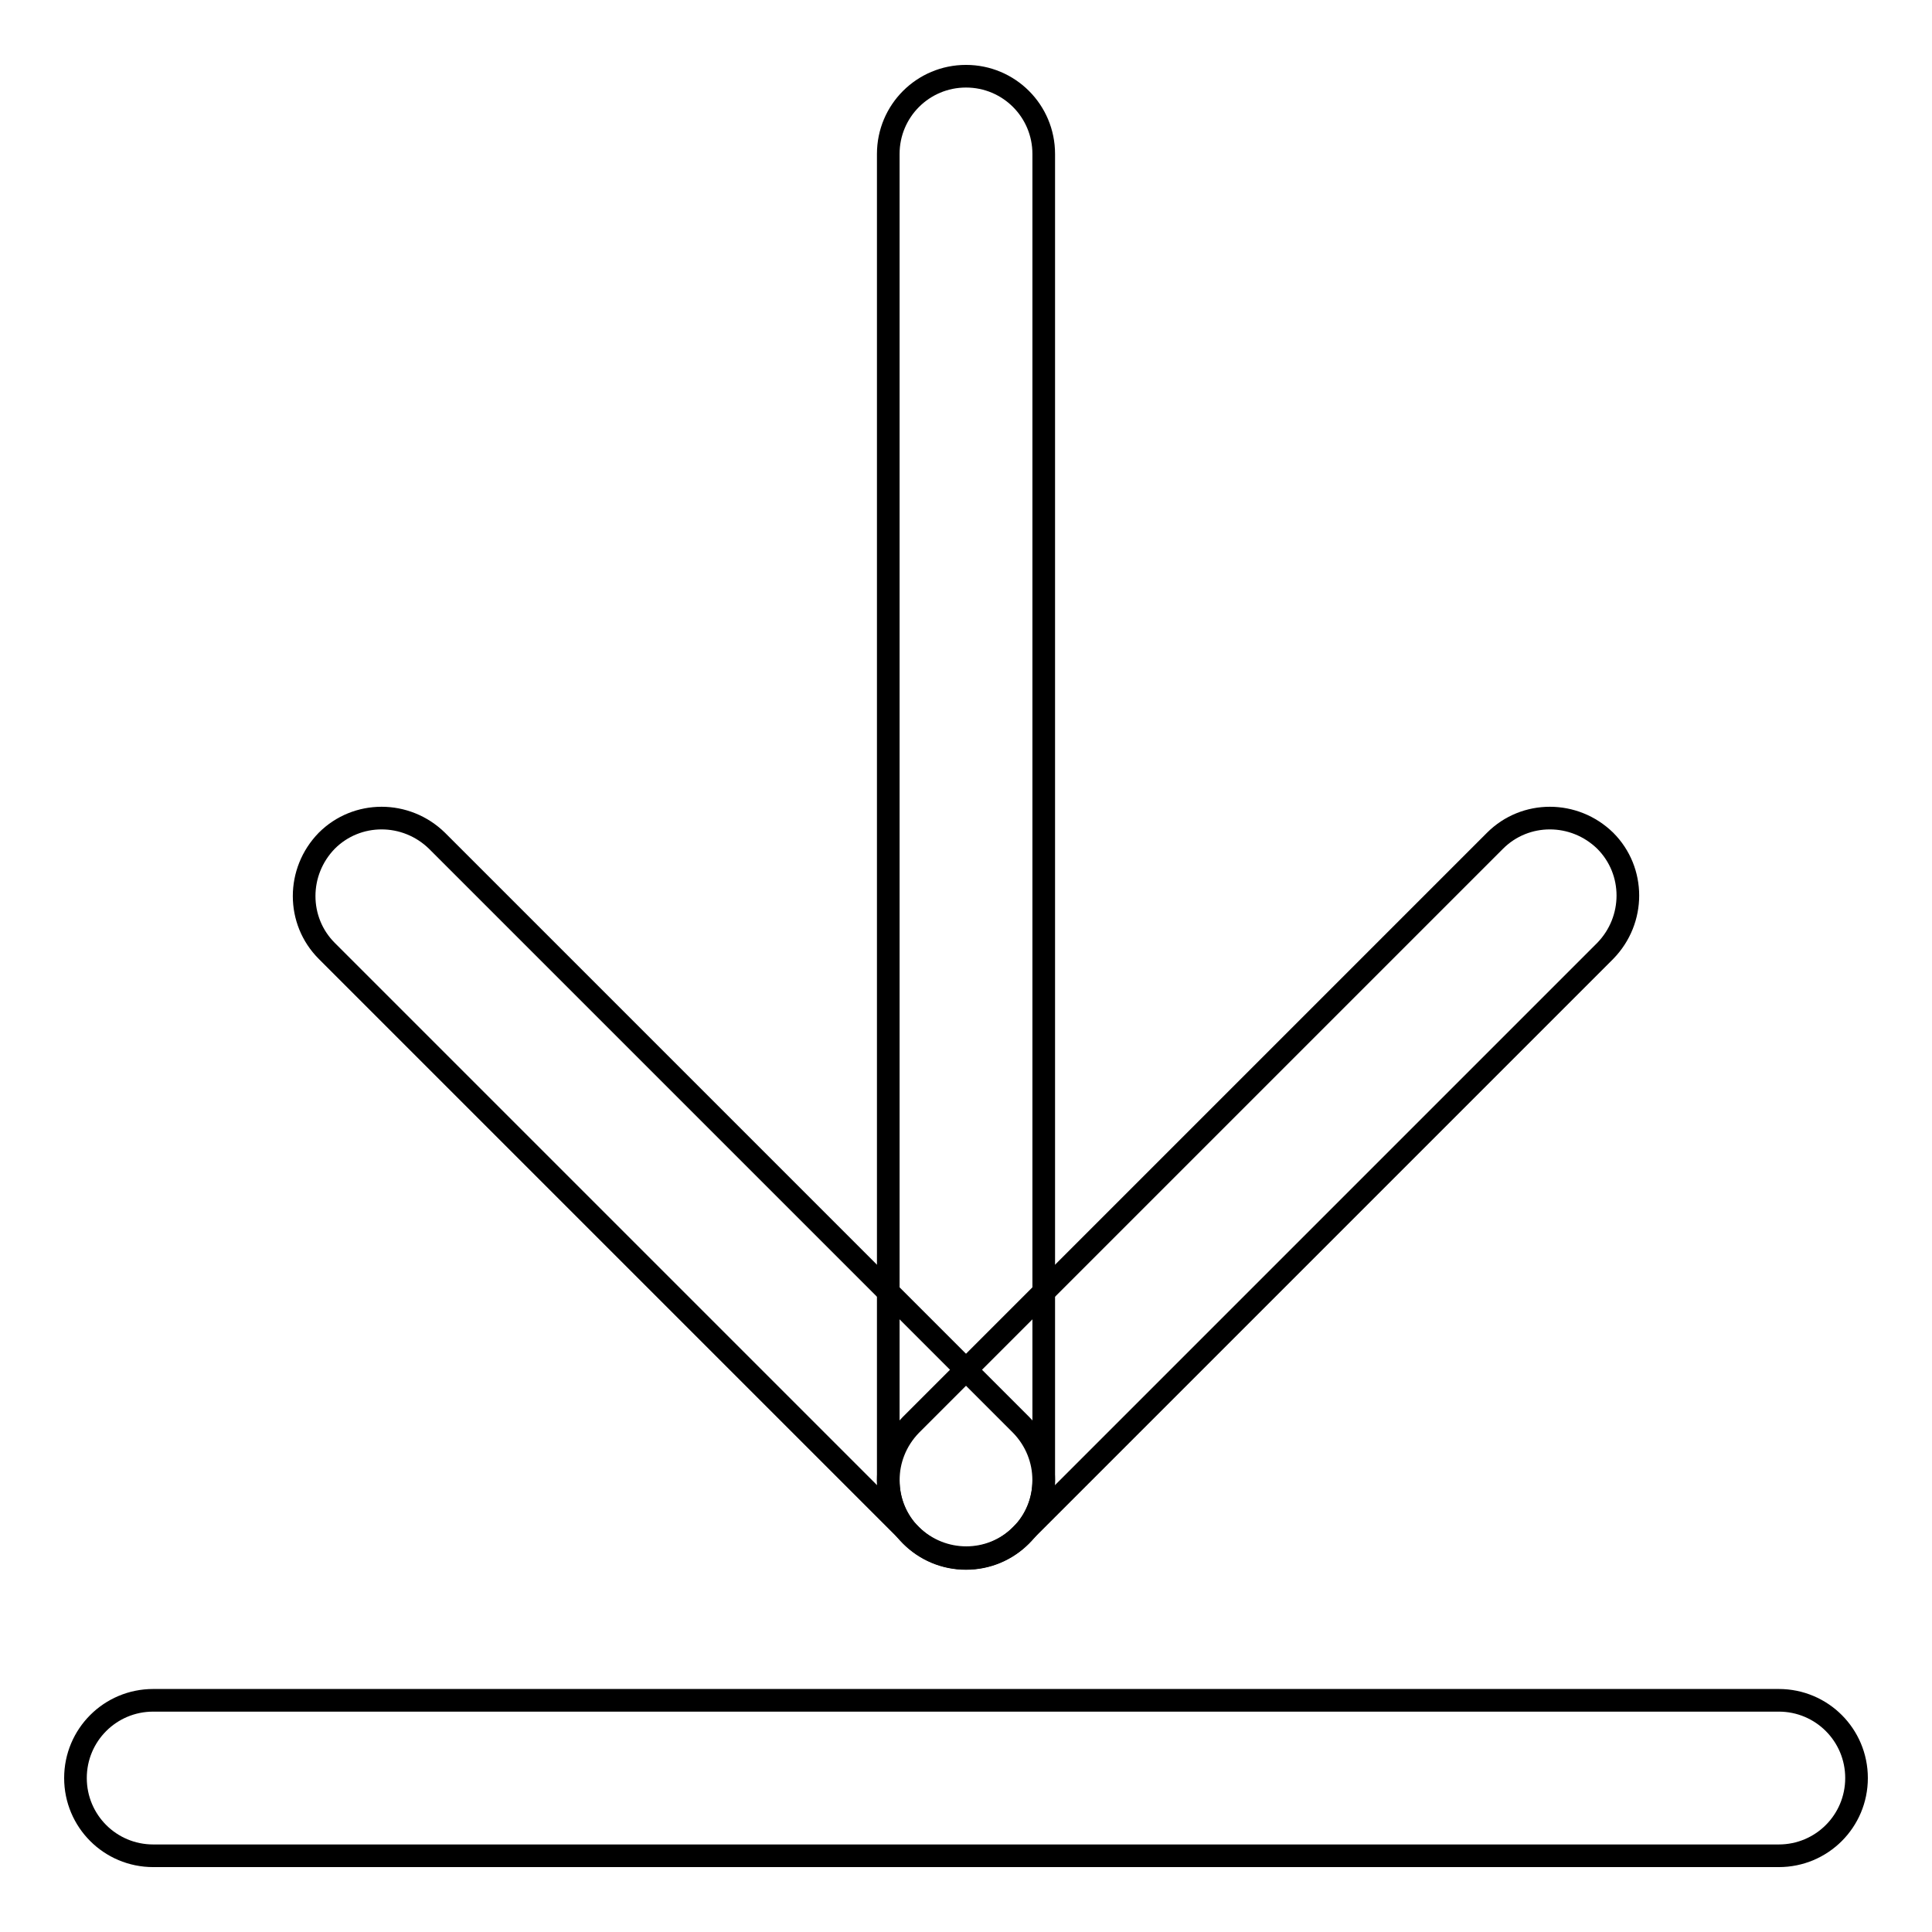
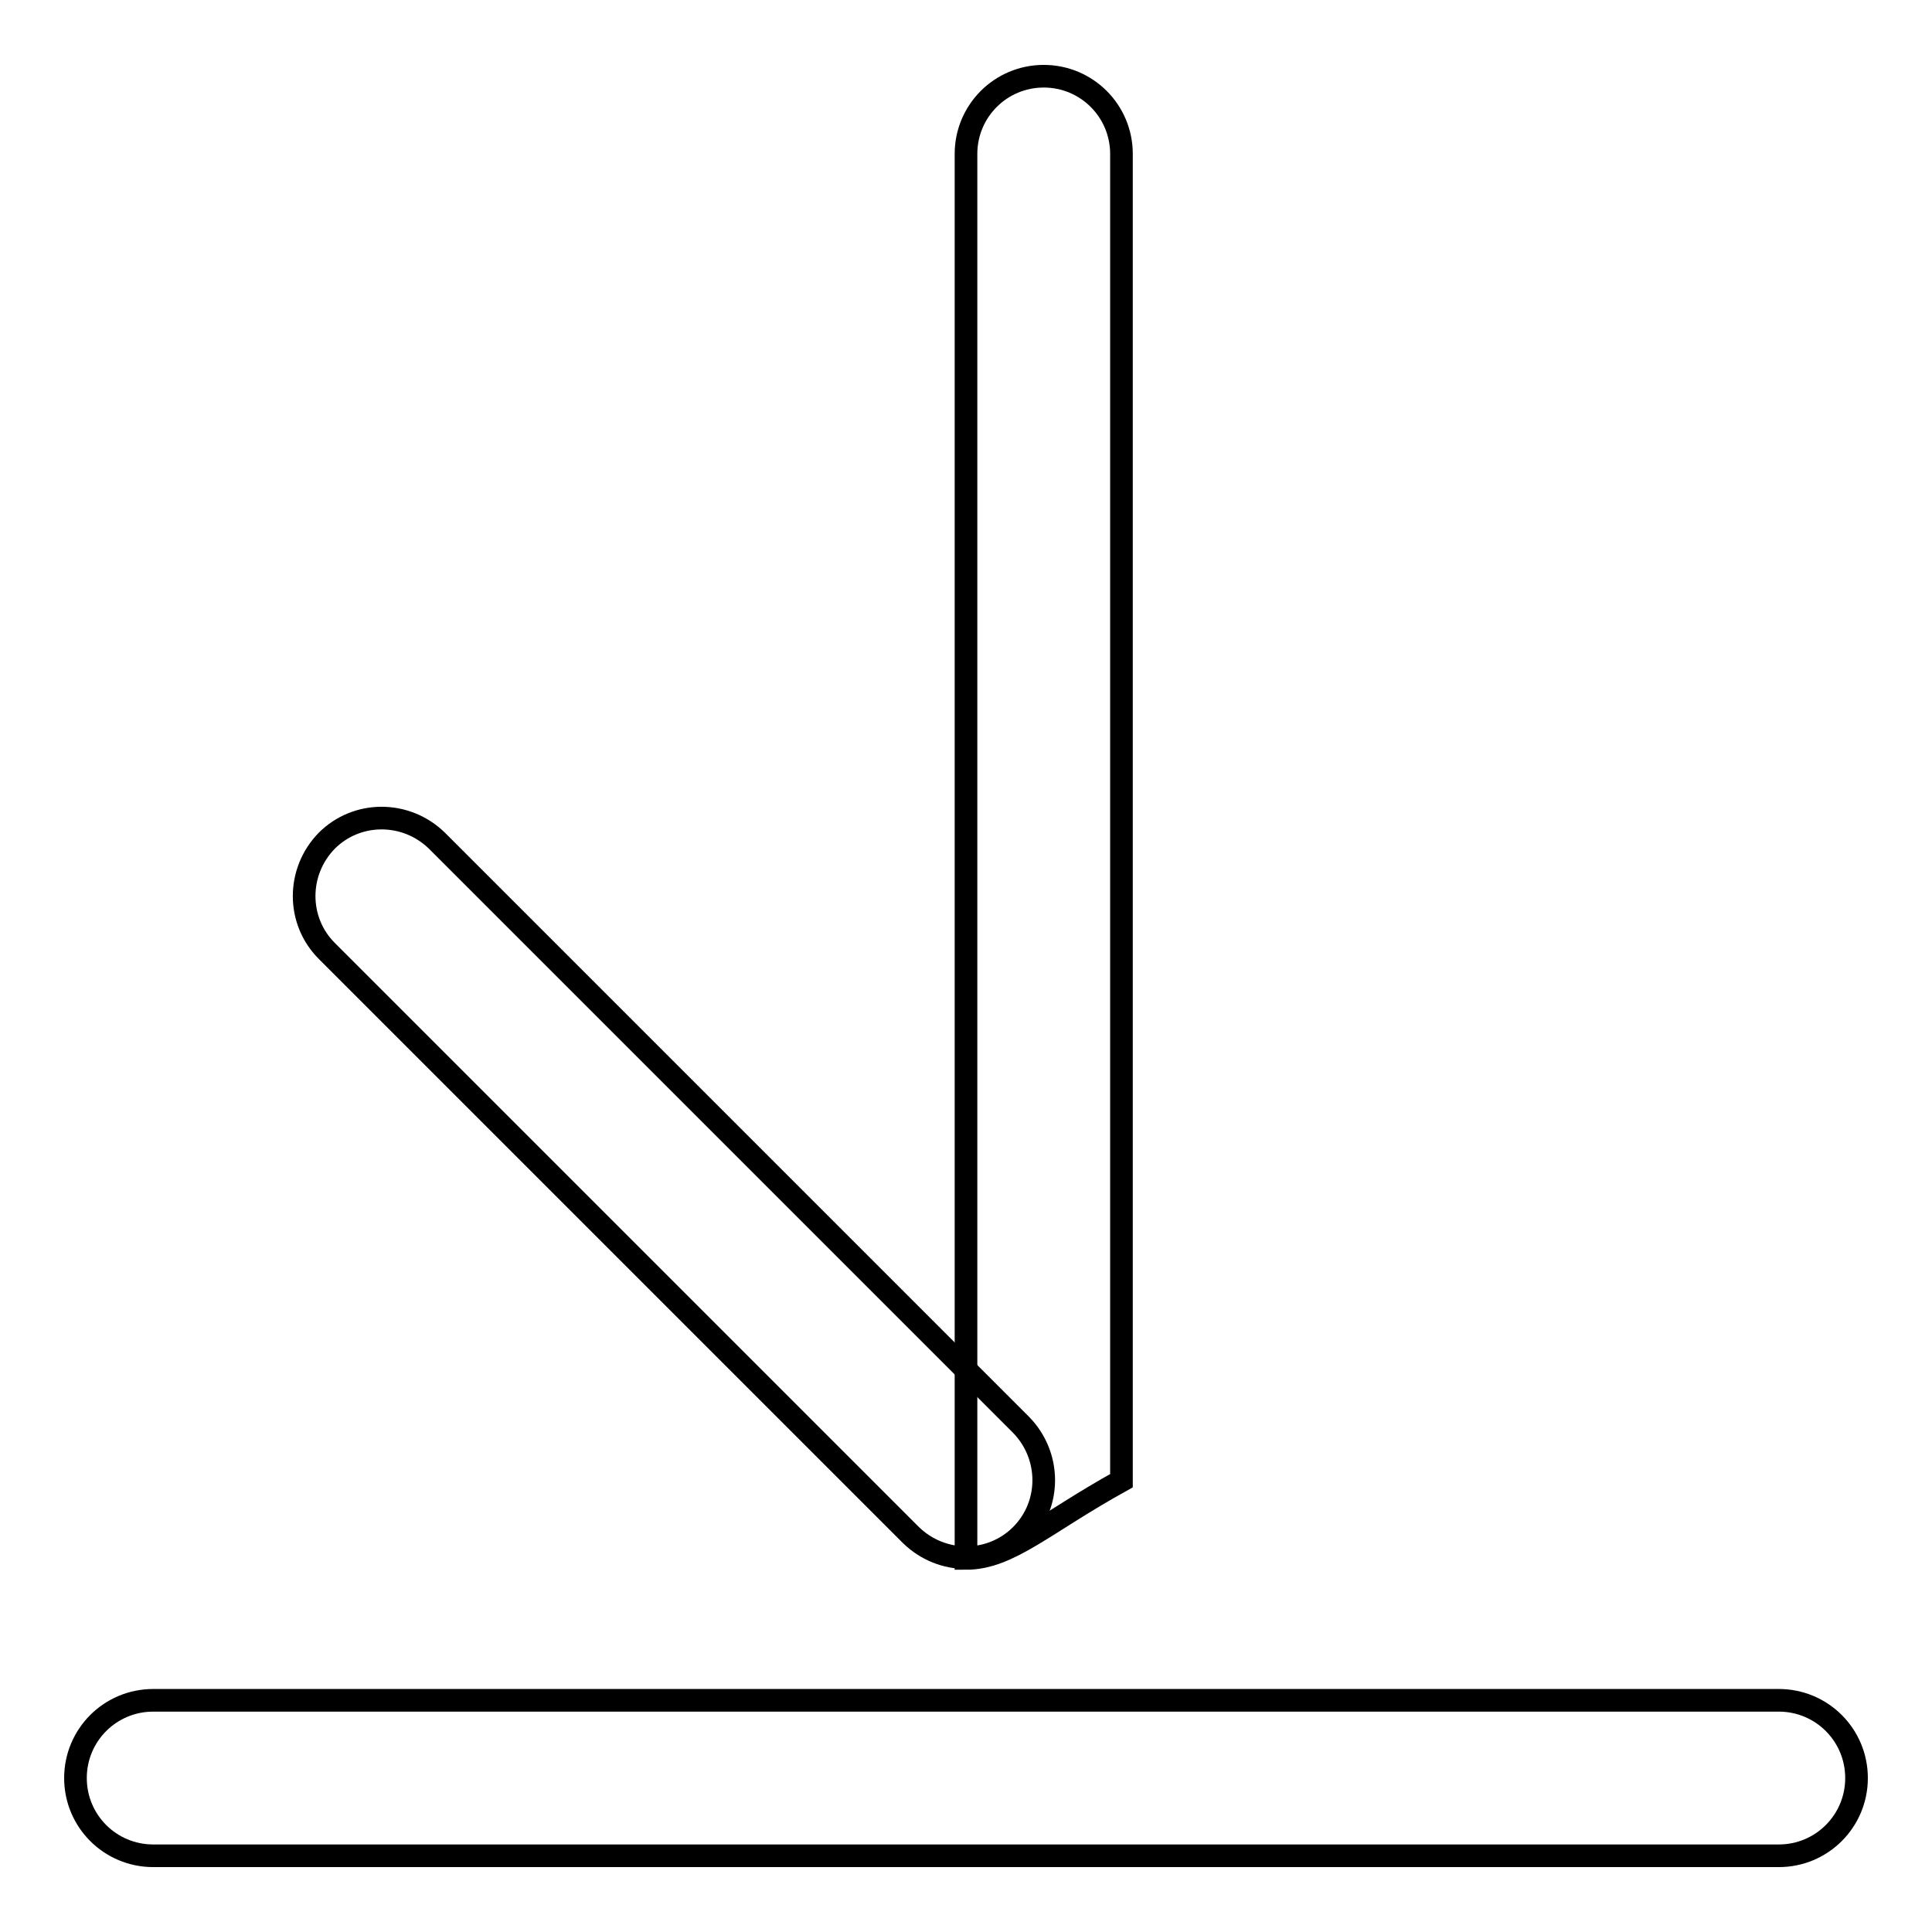
<svg xmlns="http://www.w3.org/2000/svg" version="1.1" x="0px" y="0px" viewBox="0 0 256 256" enable-background="new 0 0 256 256" xml:space="preserve">
  <g>
    <g>
      <path stroke-width="3" fill-opacity="0" stroke="#000000" d="M246,235.6c0,5.7-4.6,10.3-10.3,10.3H20.3c-5.7,0-10.3-4.6-10.3-10.3l0,0c0-5.7,4.6-10.3,10.3-10.3h215.4C241.4,225.3,246,229.9,246,235.6L246,235.6z" />
-       <path stroke-width="3" fill-opacity="0" stroke="#000000" d="M128,206.5c-5.7,0-10.3-4.6-10.3-10.3V20.4c0-5.7,4.6-10.3,10.3-10.3l0,0c5.7,0,10.3,4.6,10.3,10.3v175.8C138.3,201.9,133.7,206.5,128,206.5L128,206.5z" />
+       <path stroke-width="3" fill-opacity="0" stroke="#000000" d="M128,206.5V20.4c0-5.7,4.6-10.3,10.3-10.3l0,0c5.7,0,10.3,4.6,10.3,10.3v175.8C138.3,201.9,133.7,206.5,128,206.5L128,206.5z" />
      <path stroke-width="3" fill-opacity="0" stroke="#000000" d="M135.3,203.4c-4,4-10.5,4-14.6,0L43.3,126c-4-4-4-10.5,0-14.6l0,0c4-4,10.5-4,14.6,0l77.4,77.4C139.3,192.9,139.3,199.4,135.3,203.4L135.3,203.4z" />
-       <path stroke-width="3" fill-opacity="0" stroke="#000000" d="M120.7,203.4c-4-4-4-10.5,0-14.6l77.4-77.4c4-4,10.5-4,14.6,0l0,0c4,4,4,10.5,0,14.6l-77.4,77.4C131.3,207.5,124.7,207.5,120.7,203.4L120.7,203.4z" />
    </g>
  </g>
</svg>